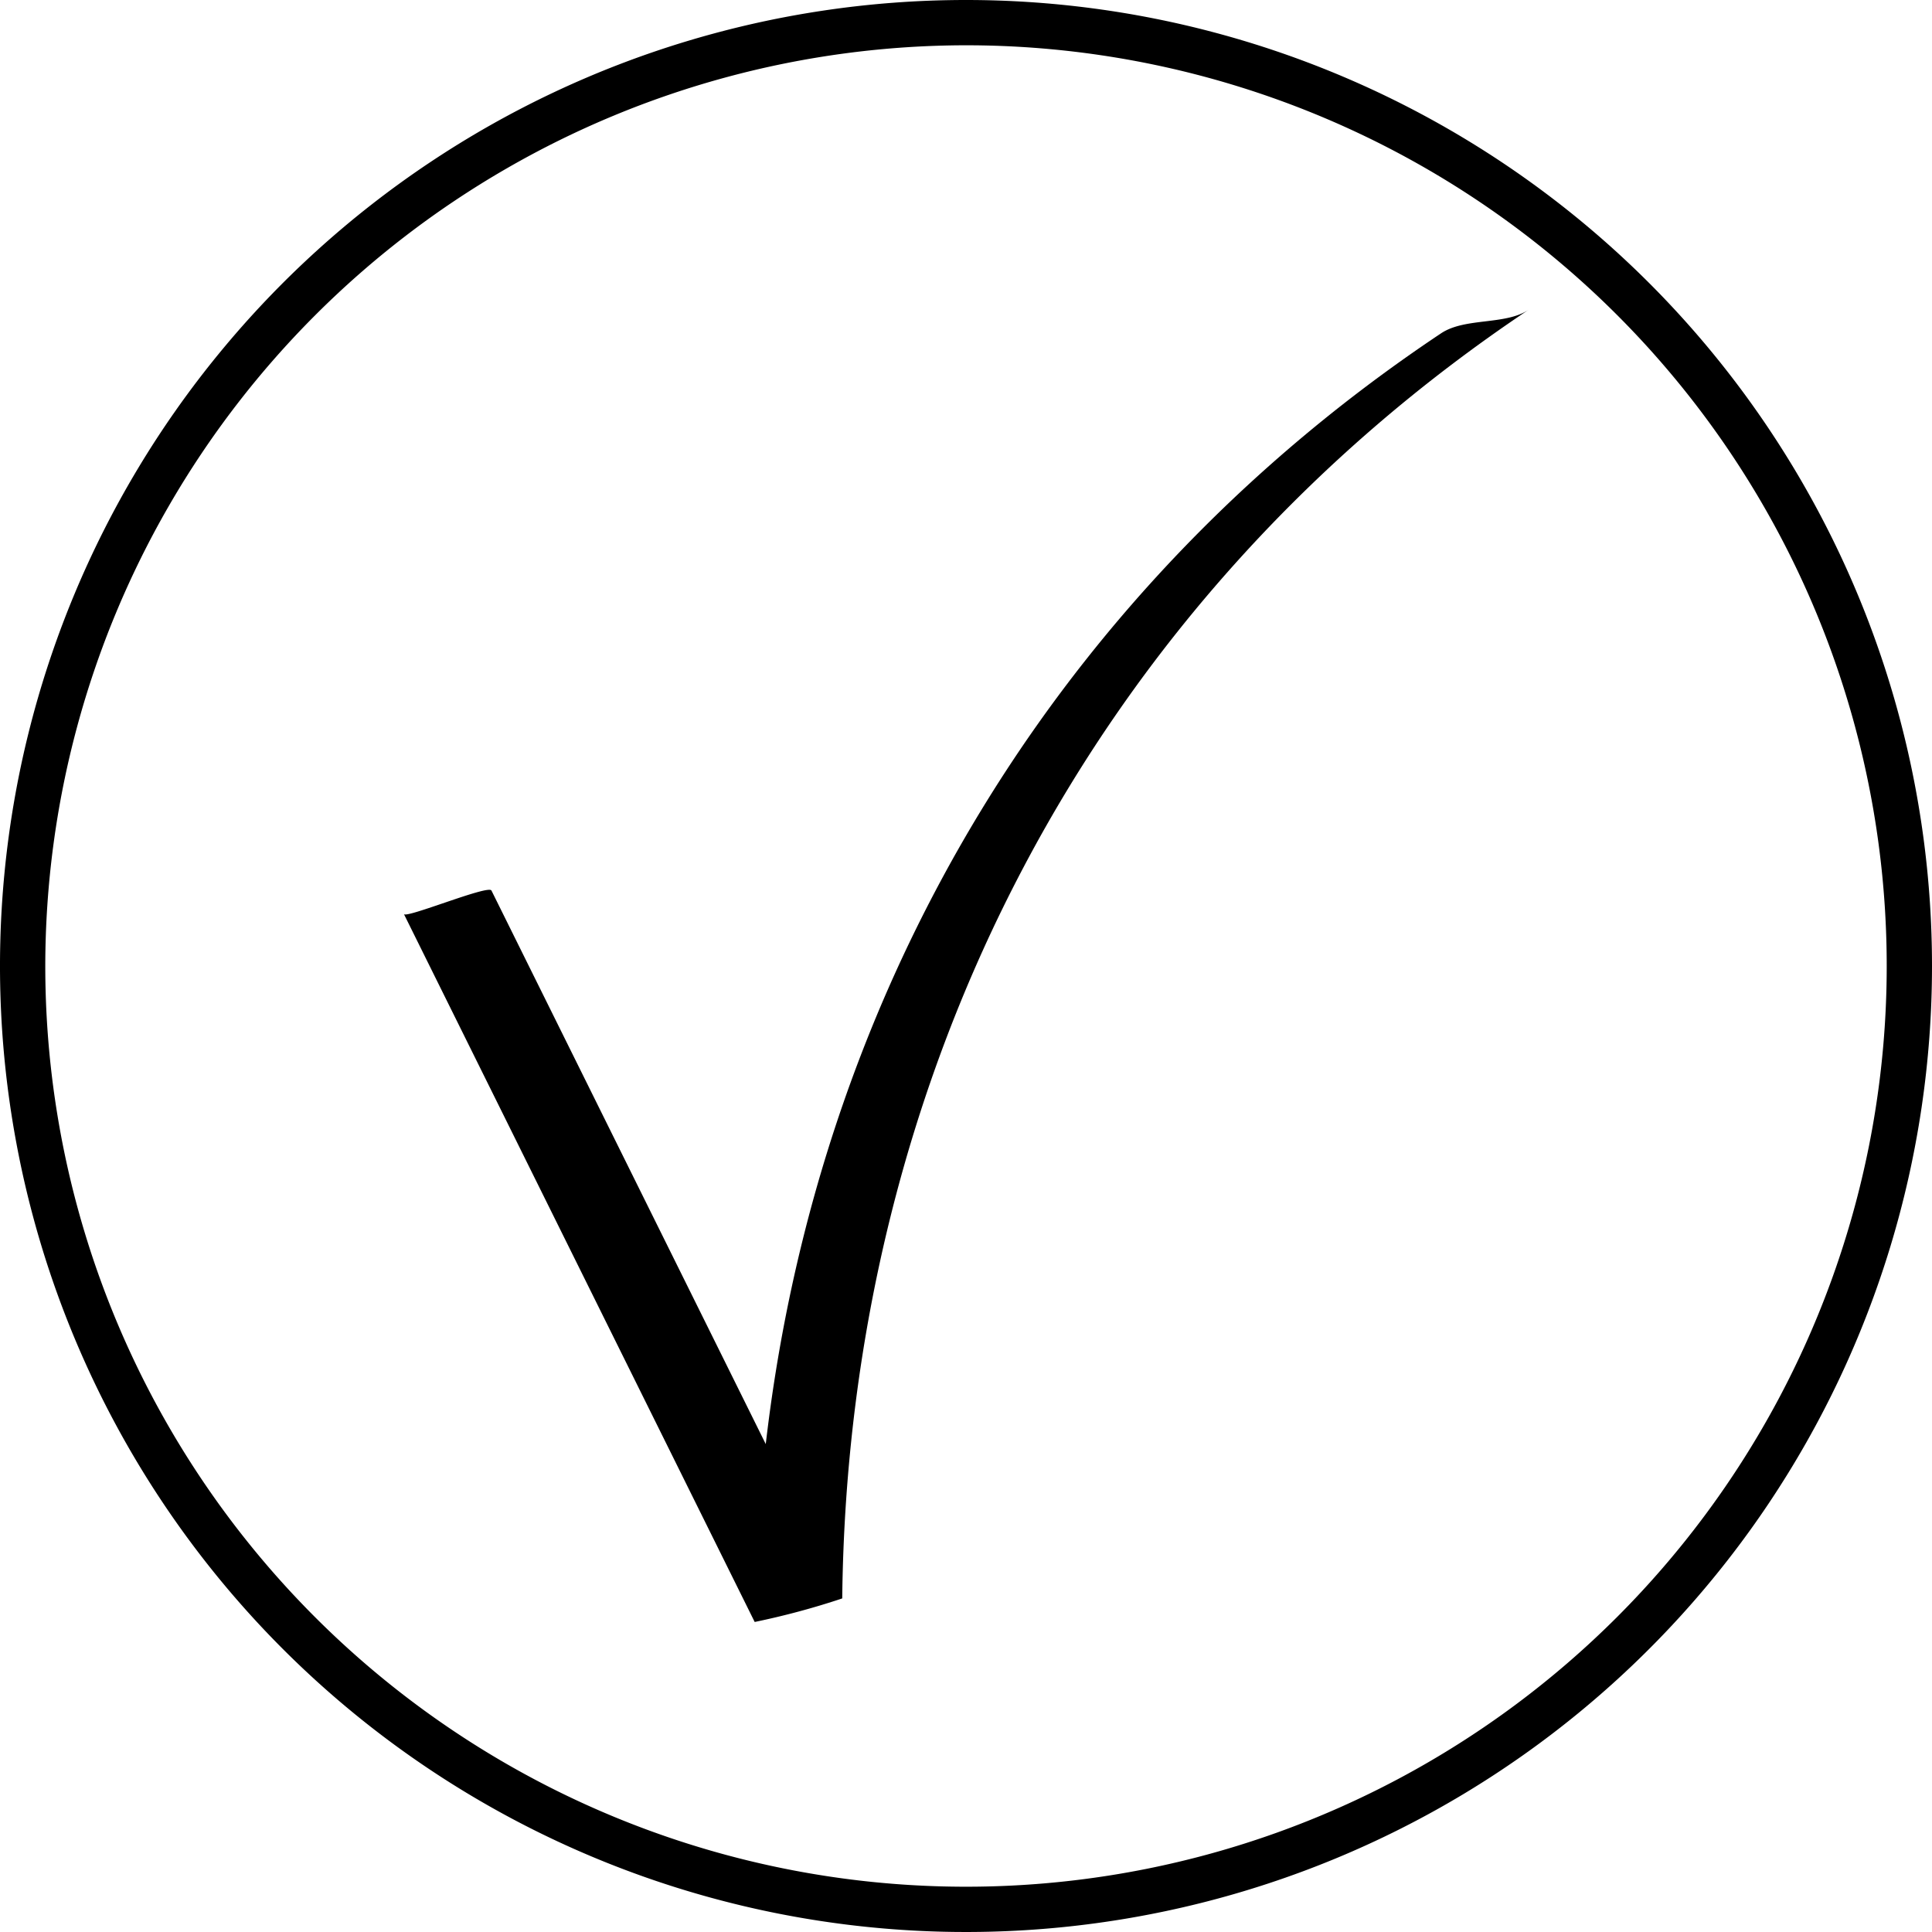
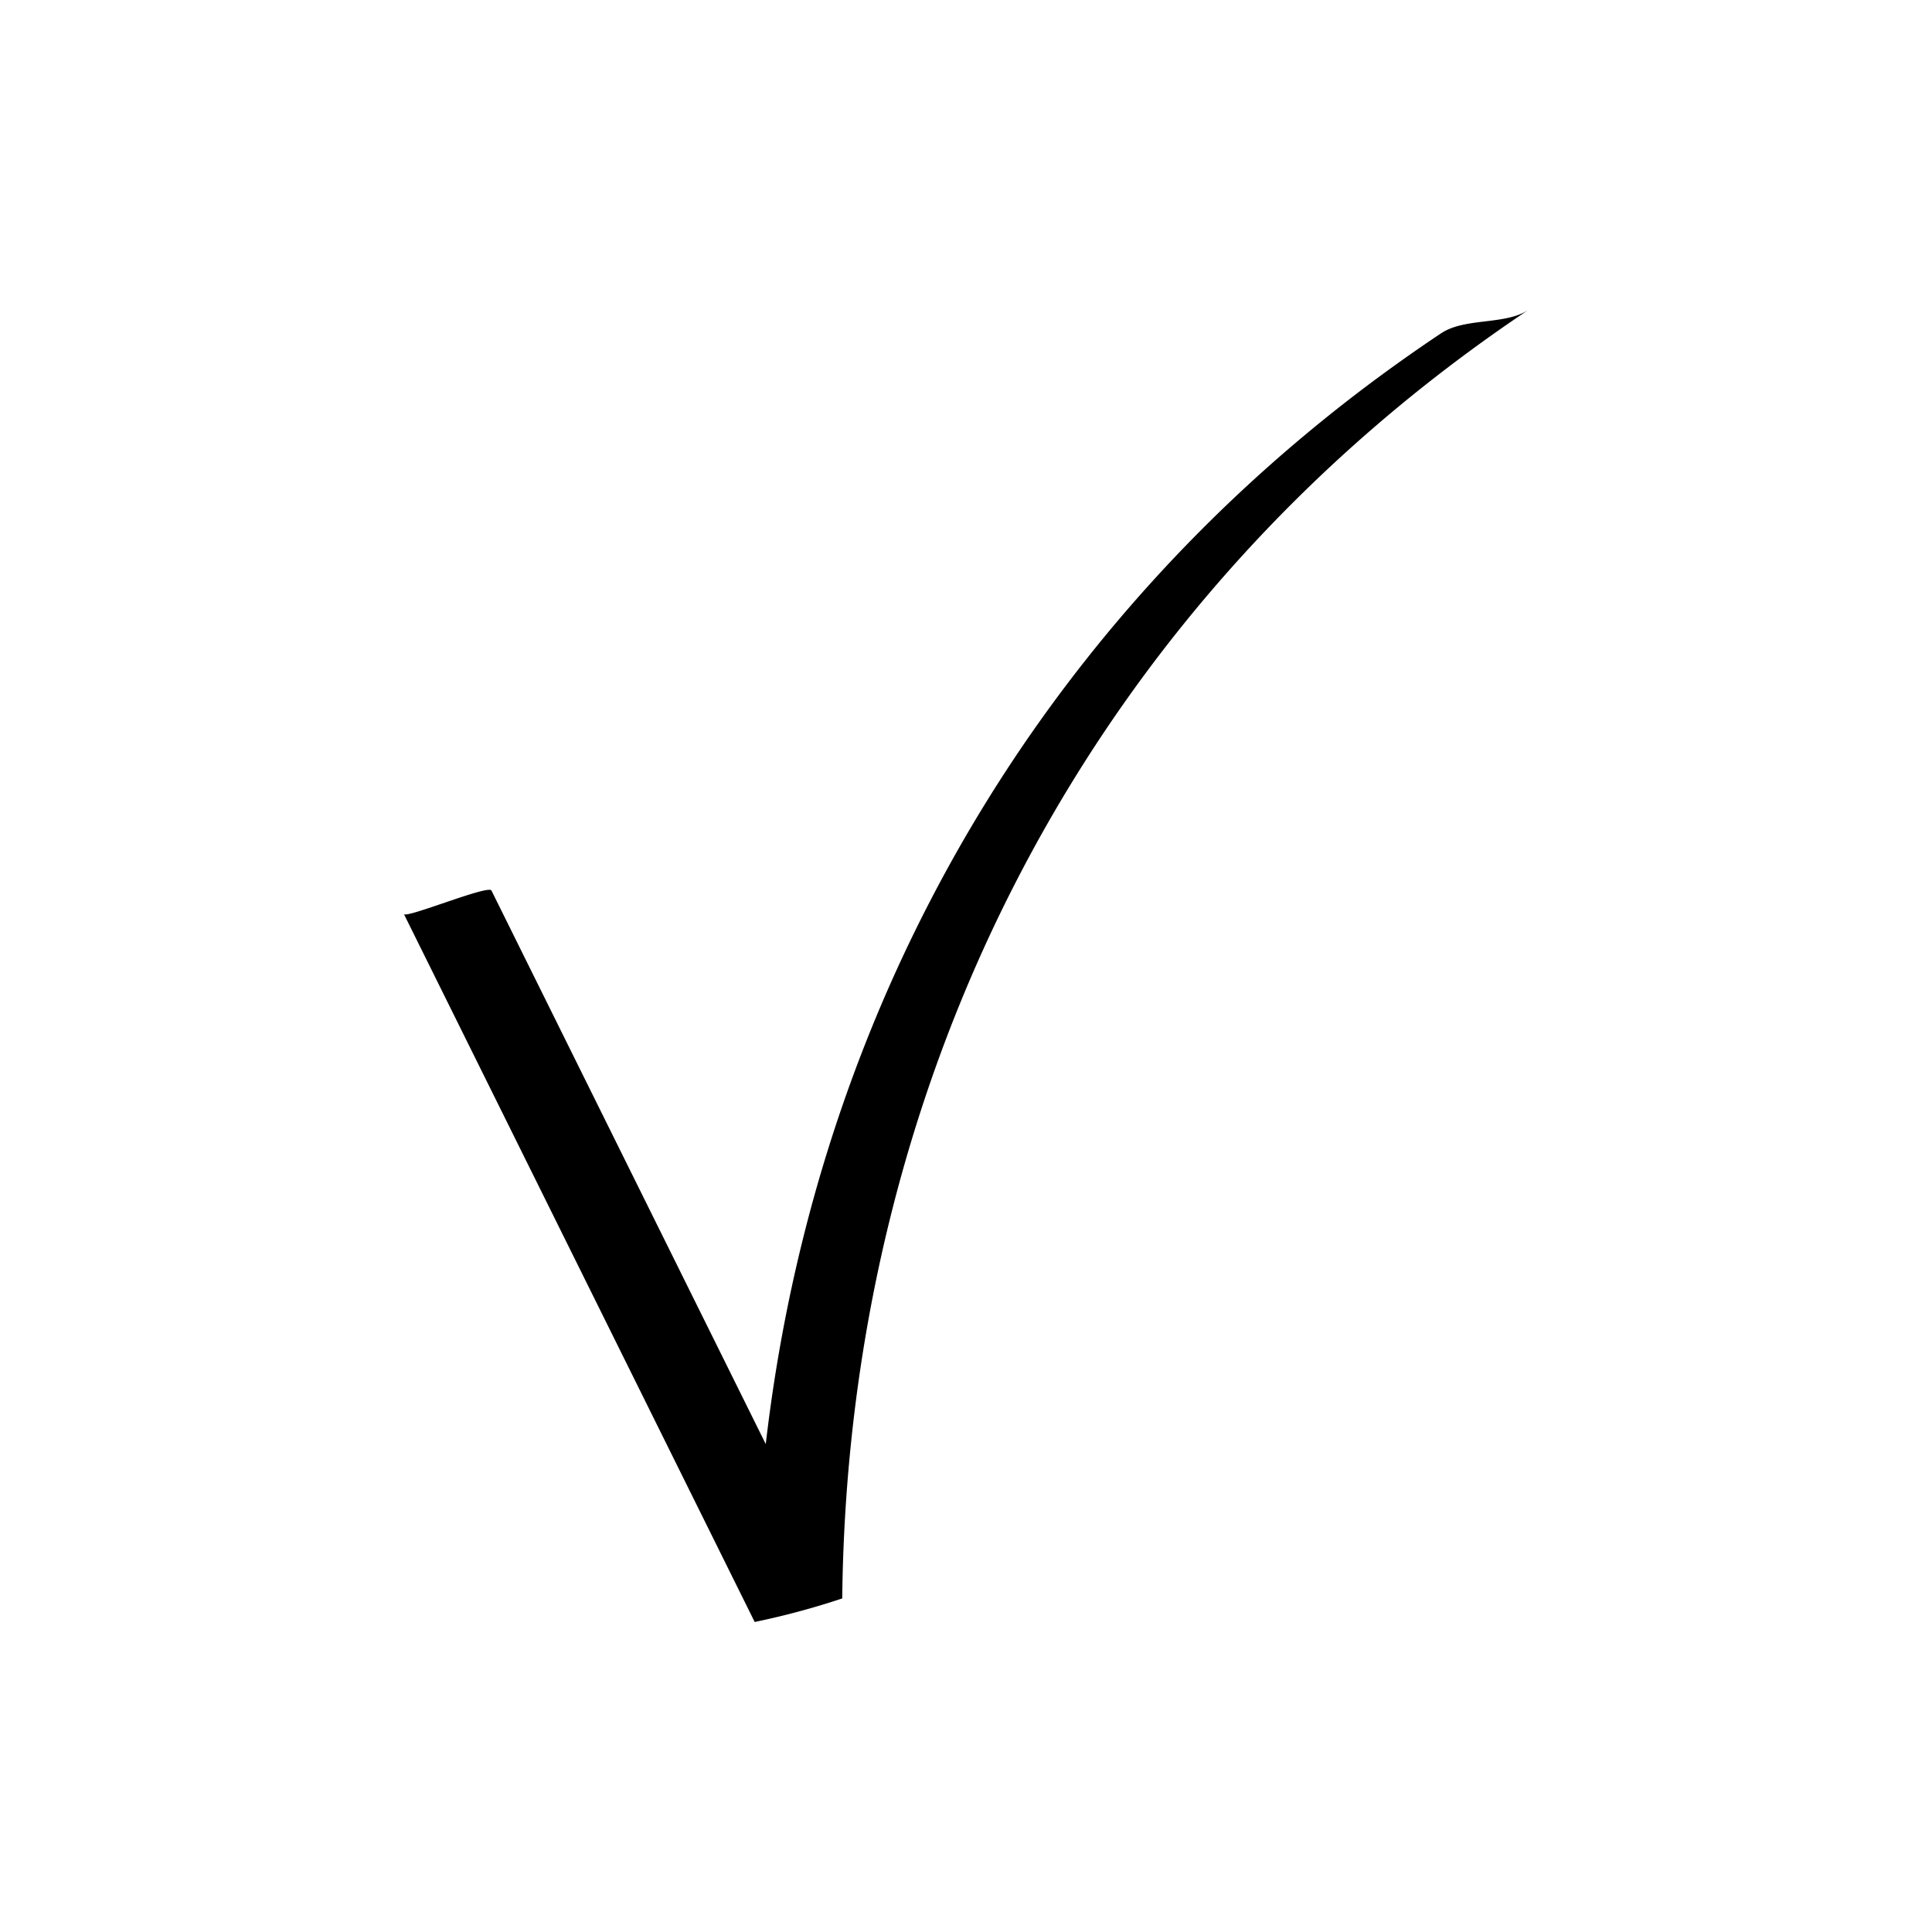
<svg xmlns="http://www.w3.org/2000/svg" id="icons" viewBox="0 0 64 64">
  <title>changa_check-circle-o</title>
-   <path id="_Compound_Path_" data-name="&lt;Compound Path&gt;" d="M32,1.5A30.5,30.5,0,1,1,1.5,32,30.53,30.53,0,0,1,32,1.5M32,0A32,32,0,1,0,64,32,32,32,0,0,0,32,0Z" />
  <g id="_Group_" data-name="&lt;Group&gt;">
-     <path d="M13.38,30.28,25,53.73a25.37,25.37,0,0,0,2.9-.78c.19-17.35,8.24-33,22.74-42.69-.78.52-2.1.25-2.9.78C33.22,20.72,25.17,36.38,25,53.73l2.9-.78L16.28,29.5c-.1-.2-2.82.93-2.9.78Z" />
+     <path d="M13.38,30.28,25,53.73a25.37,25.37,0,0,0,2.9-.78c.19-17.35,8.24-33,22.74-42.69-.78.52-2.1.25-2.9.78C33.22,20.72,25.17,36.38,25,53.73l2.9-.78L16.28,29.5c-.1-.2-2.82.93-2.9.78" />
  </g>
</svg>